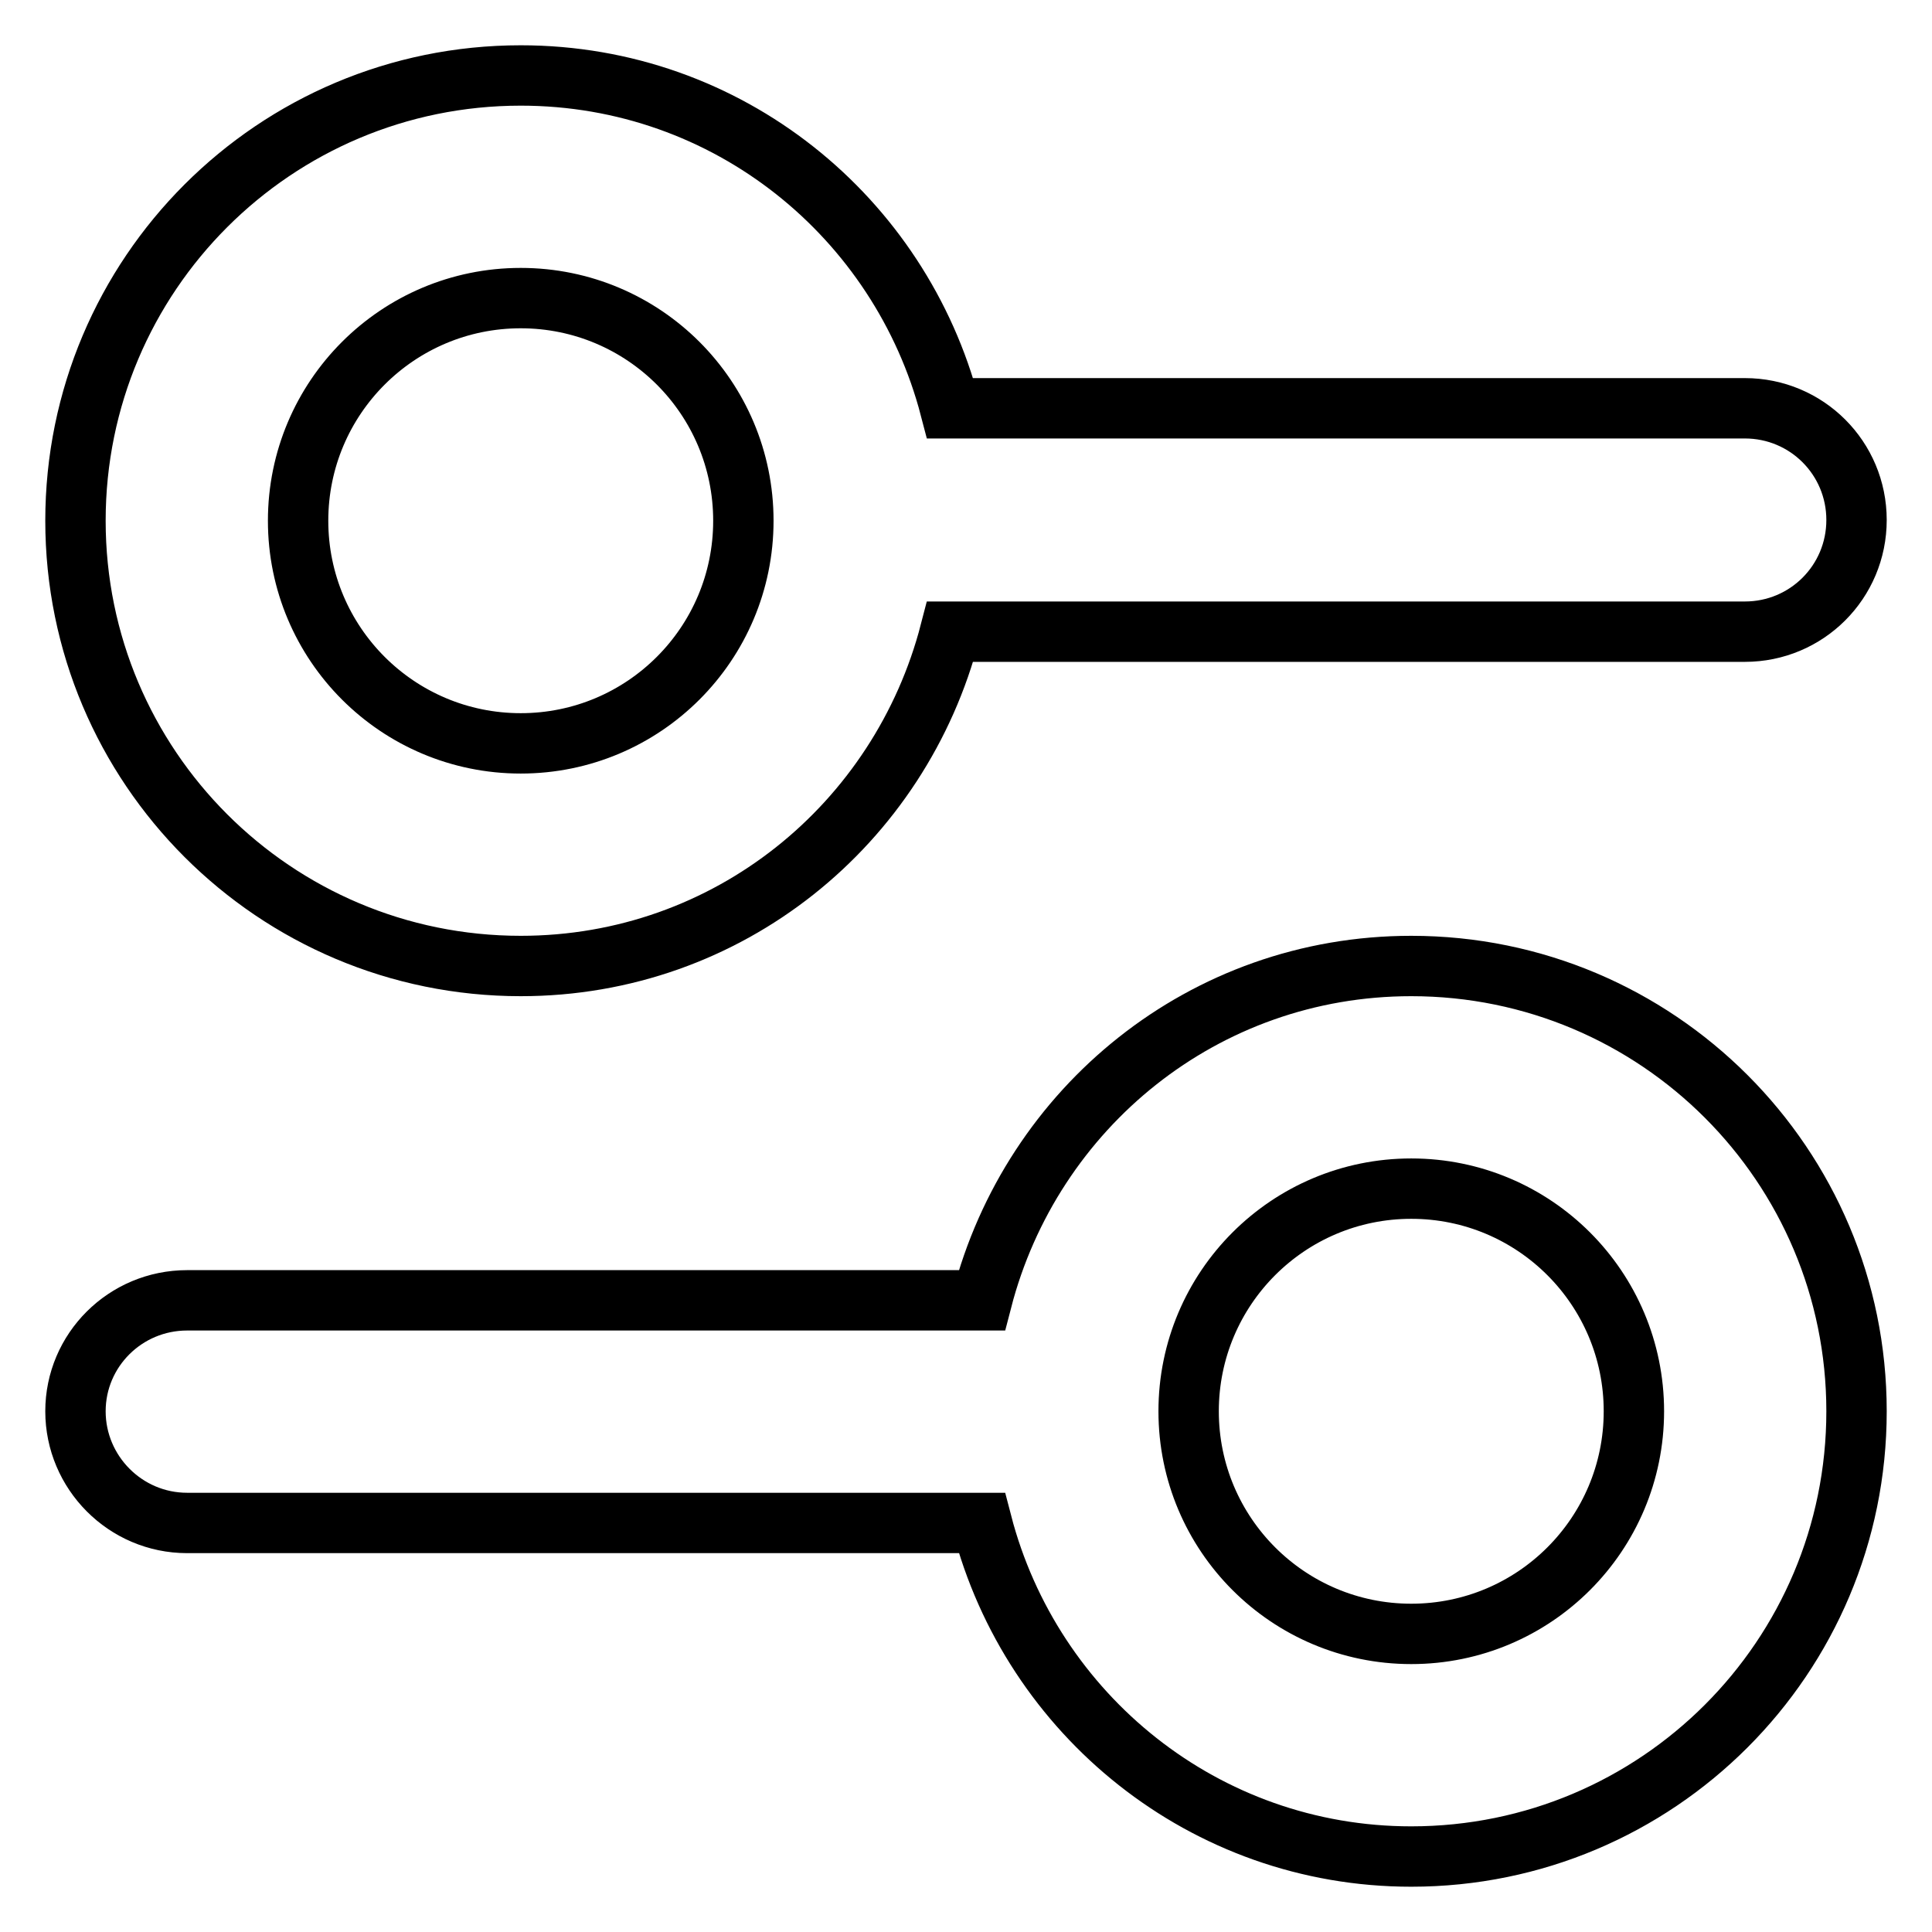
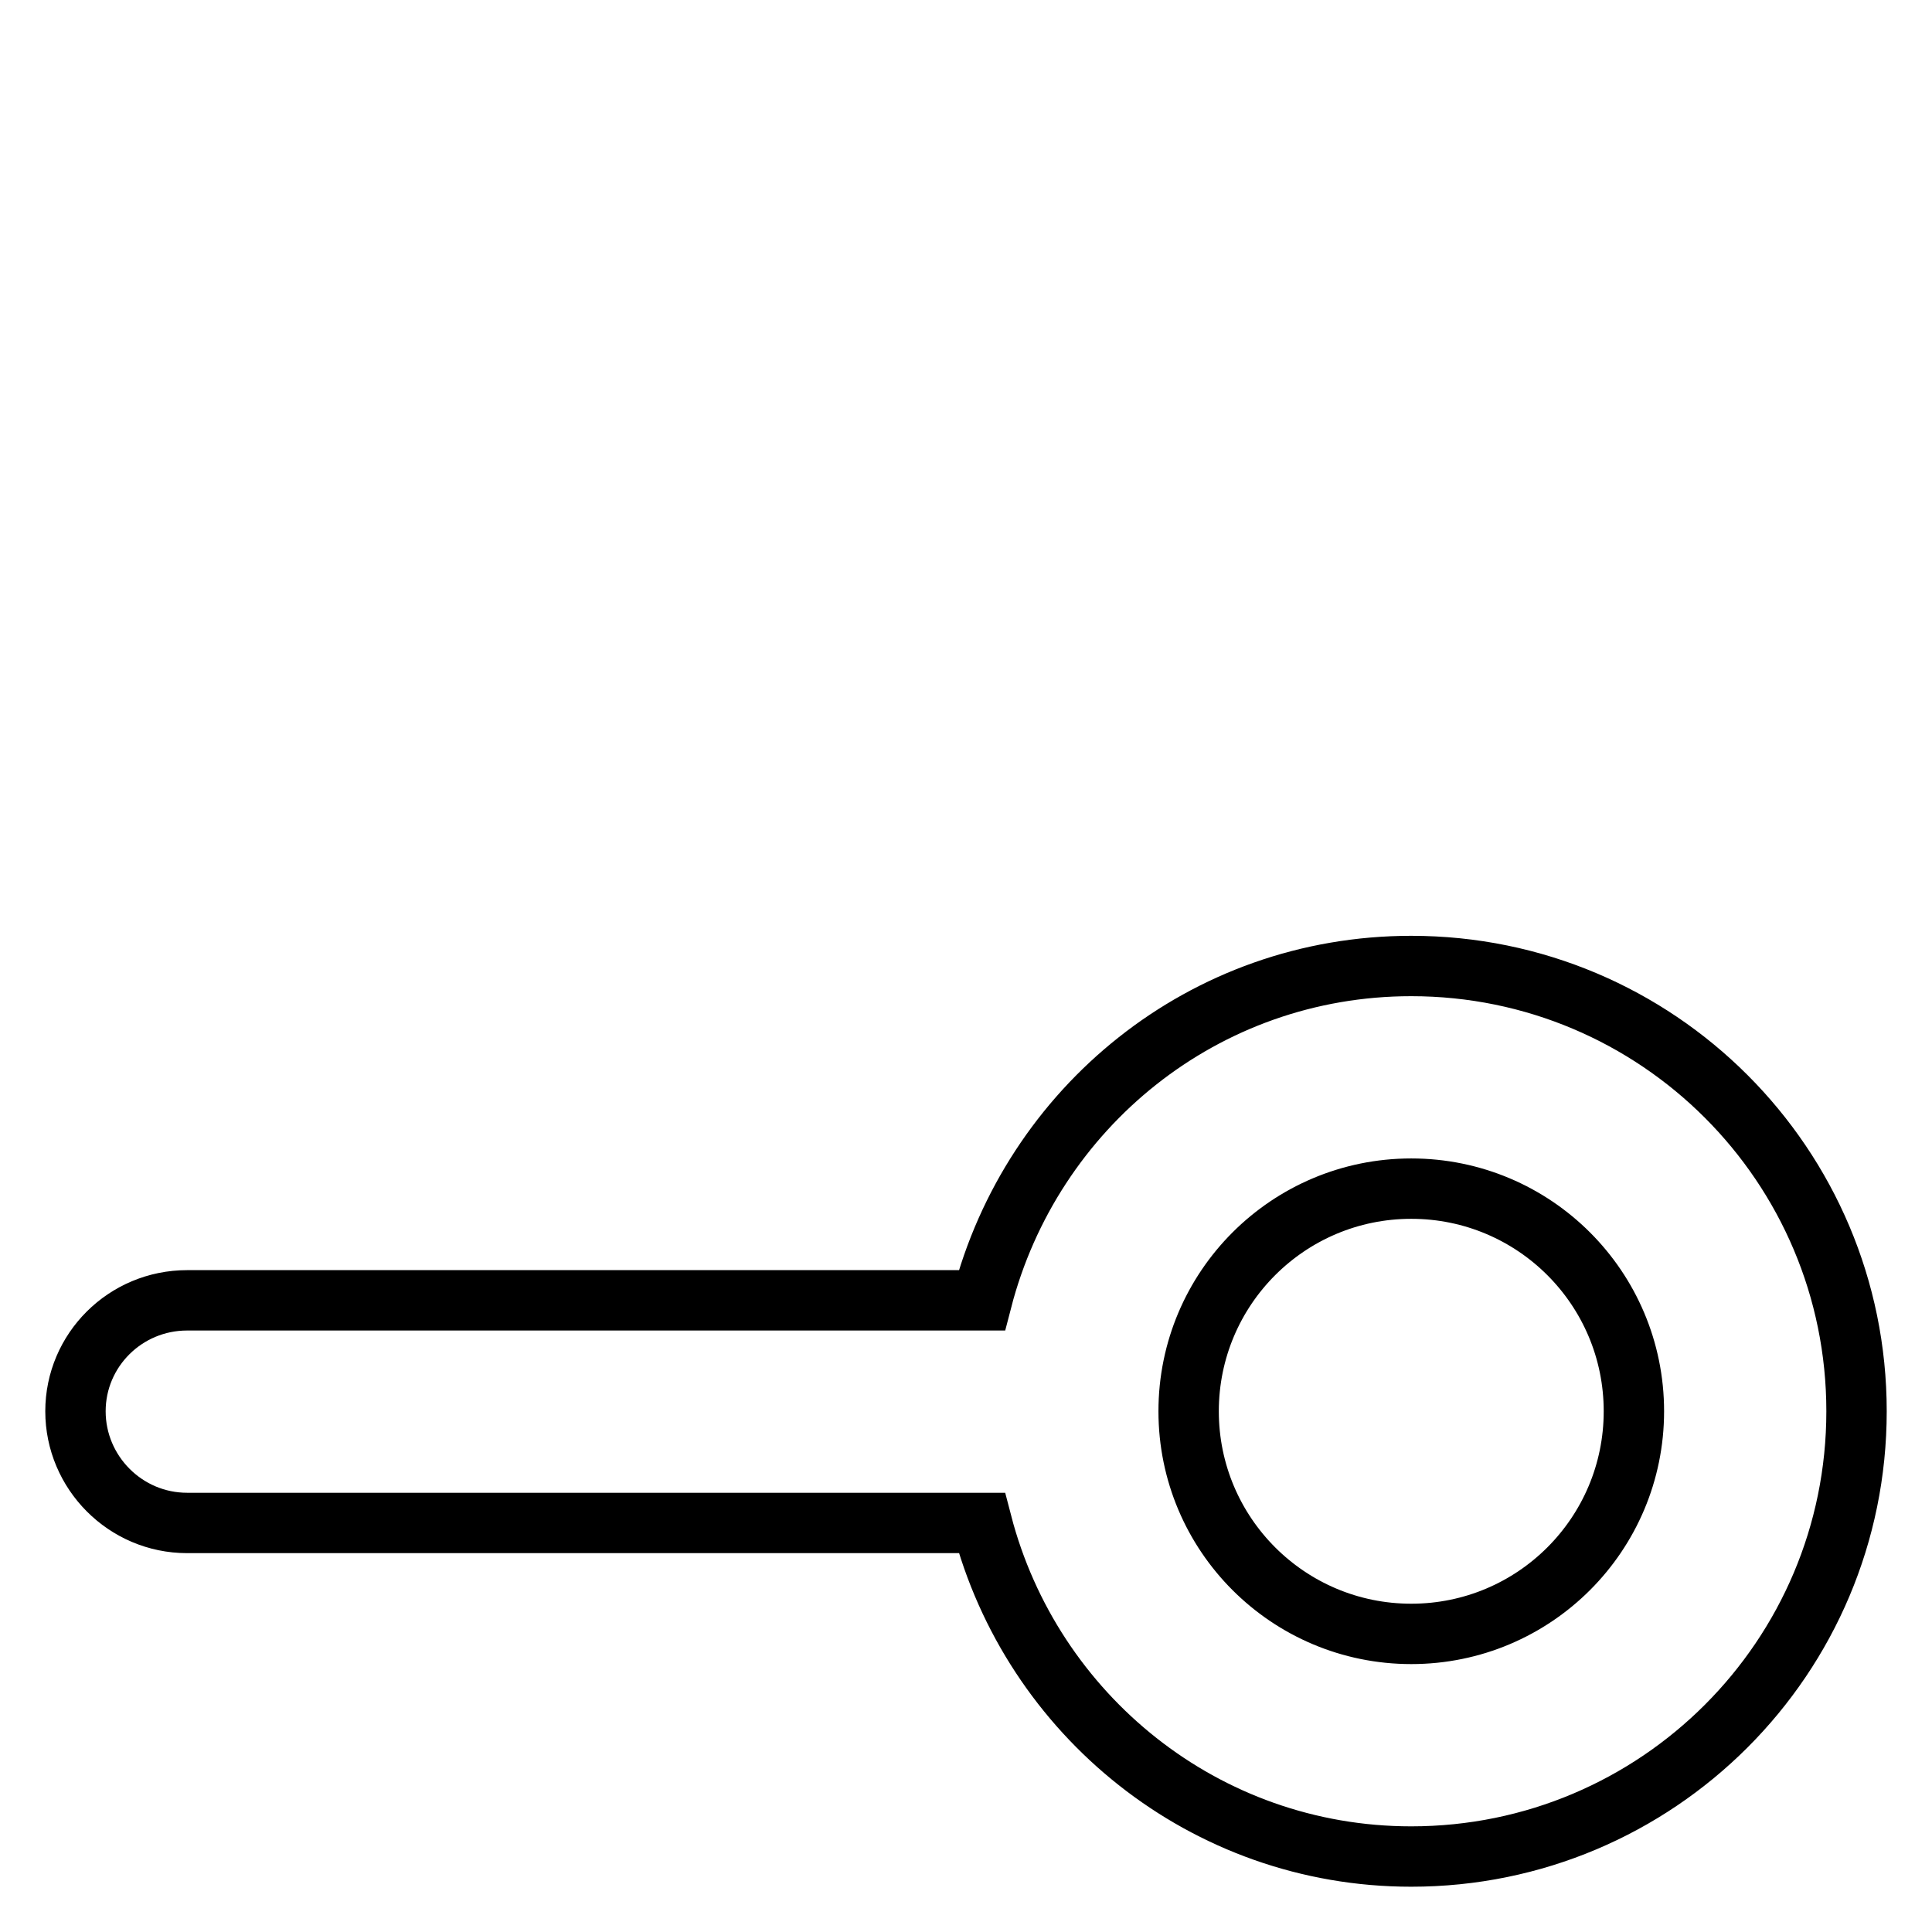
<svg xmlns="http://www.w3.org/2000/svg" version="1.1" x="0px" y="0px" viewBox="0 0 256 256" enable-background="new 0 0 256 256" xml:space="preserve">
  <g>
    <g>
-       <path stroke-width="8" fill-opacity="0" stroke="#000000" d="M69,128c27.5,0,50.3-18.8,56.9-44.3h105.3c8.2,0,14.8-6.6,14.8-14.8c0-8.2-6.6-14.8-14.8-14.8H125.9C119.3,28.8,96.5,10,69,10c-32.6,0-59,26.4-59,59S36.4,128,69,128z M69,39.5c16.3,0,29.5,13.2,29.5,29.5S85.3,98.5,69,98.5S39.5,85.3,39.5,69S52.7,39.5,69,39.5z" />
      <path stroke-width="8" fill-opacity="0" stroke="#000000" d="M187,128c-27.5,0-50.3,18.8-56.9,44.3H24.8c-8.2,0-14.8,6.6-14.8,14.7s6.6,14.8,14.8,14.8h105.3c6.6,25.4,29.5,44.2,56.9,44.2c32.6,0,59-26.4,59-59S219.6,128,187,128z M187,216.5c-16.3,0-29.5-13.2-29.5-29.5c0-16.3,13.2-29.5,29.5-29.5c16.3,0,29.5,13.2,29.5,29.5C216.5,203.3,203.3,216.5,187,216.5z" />
    </g>
  </g>
</svg>